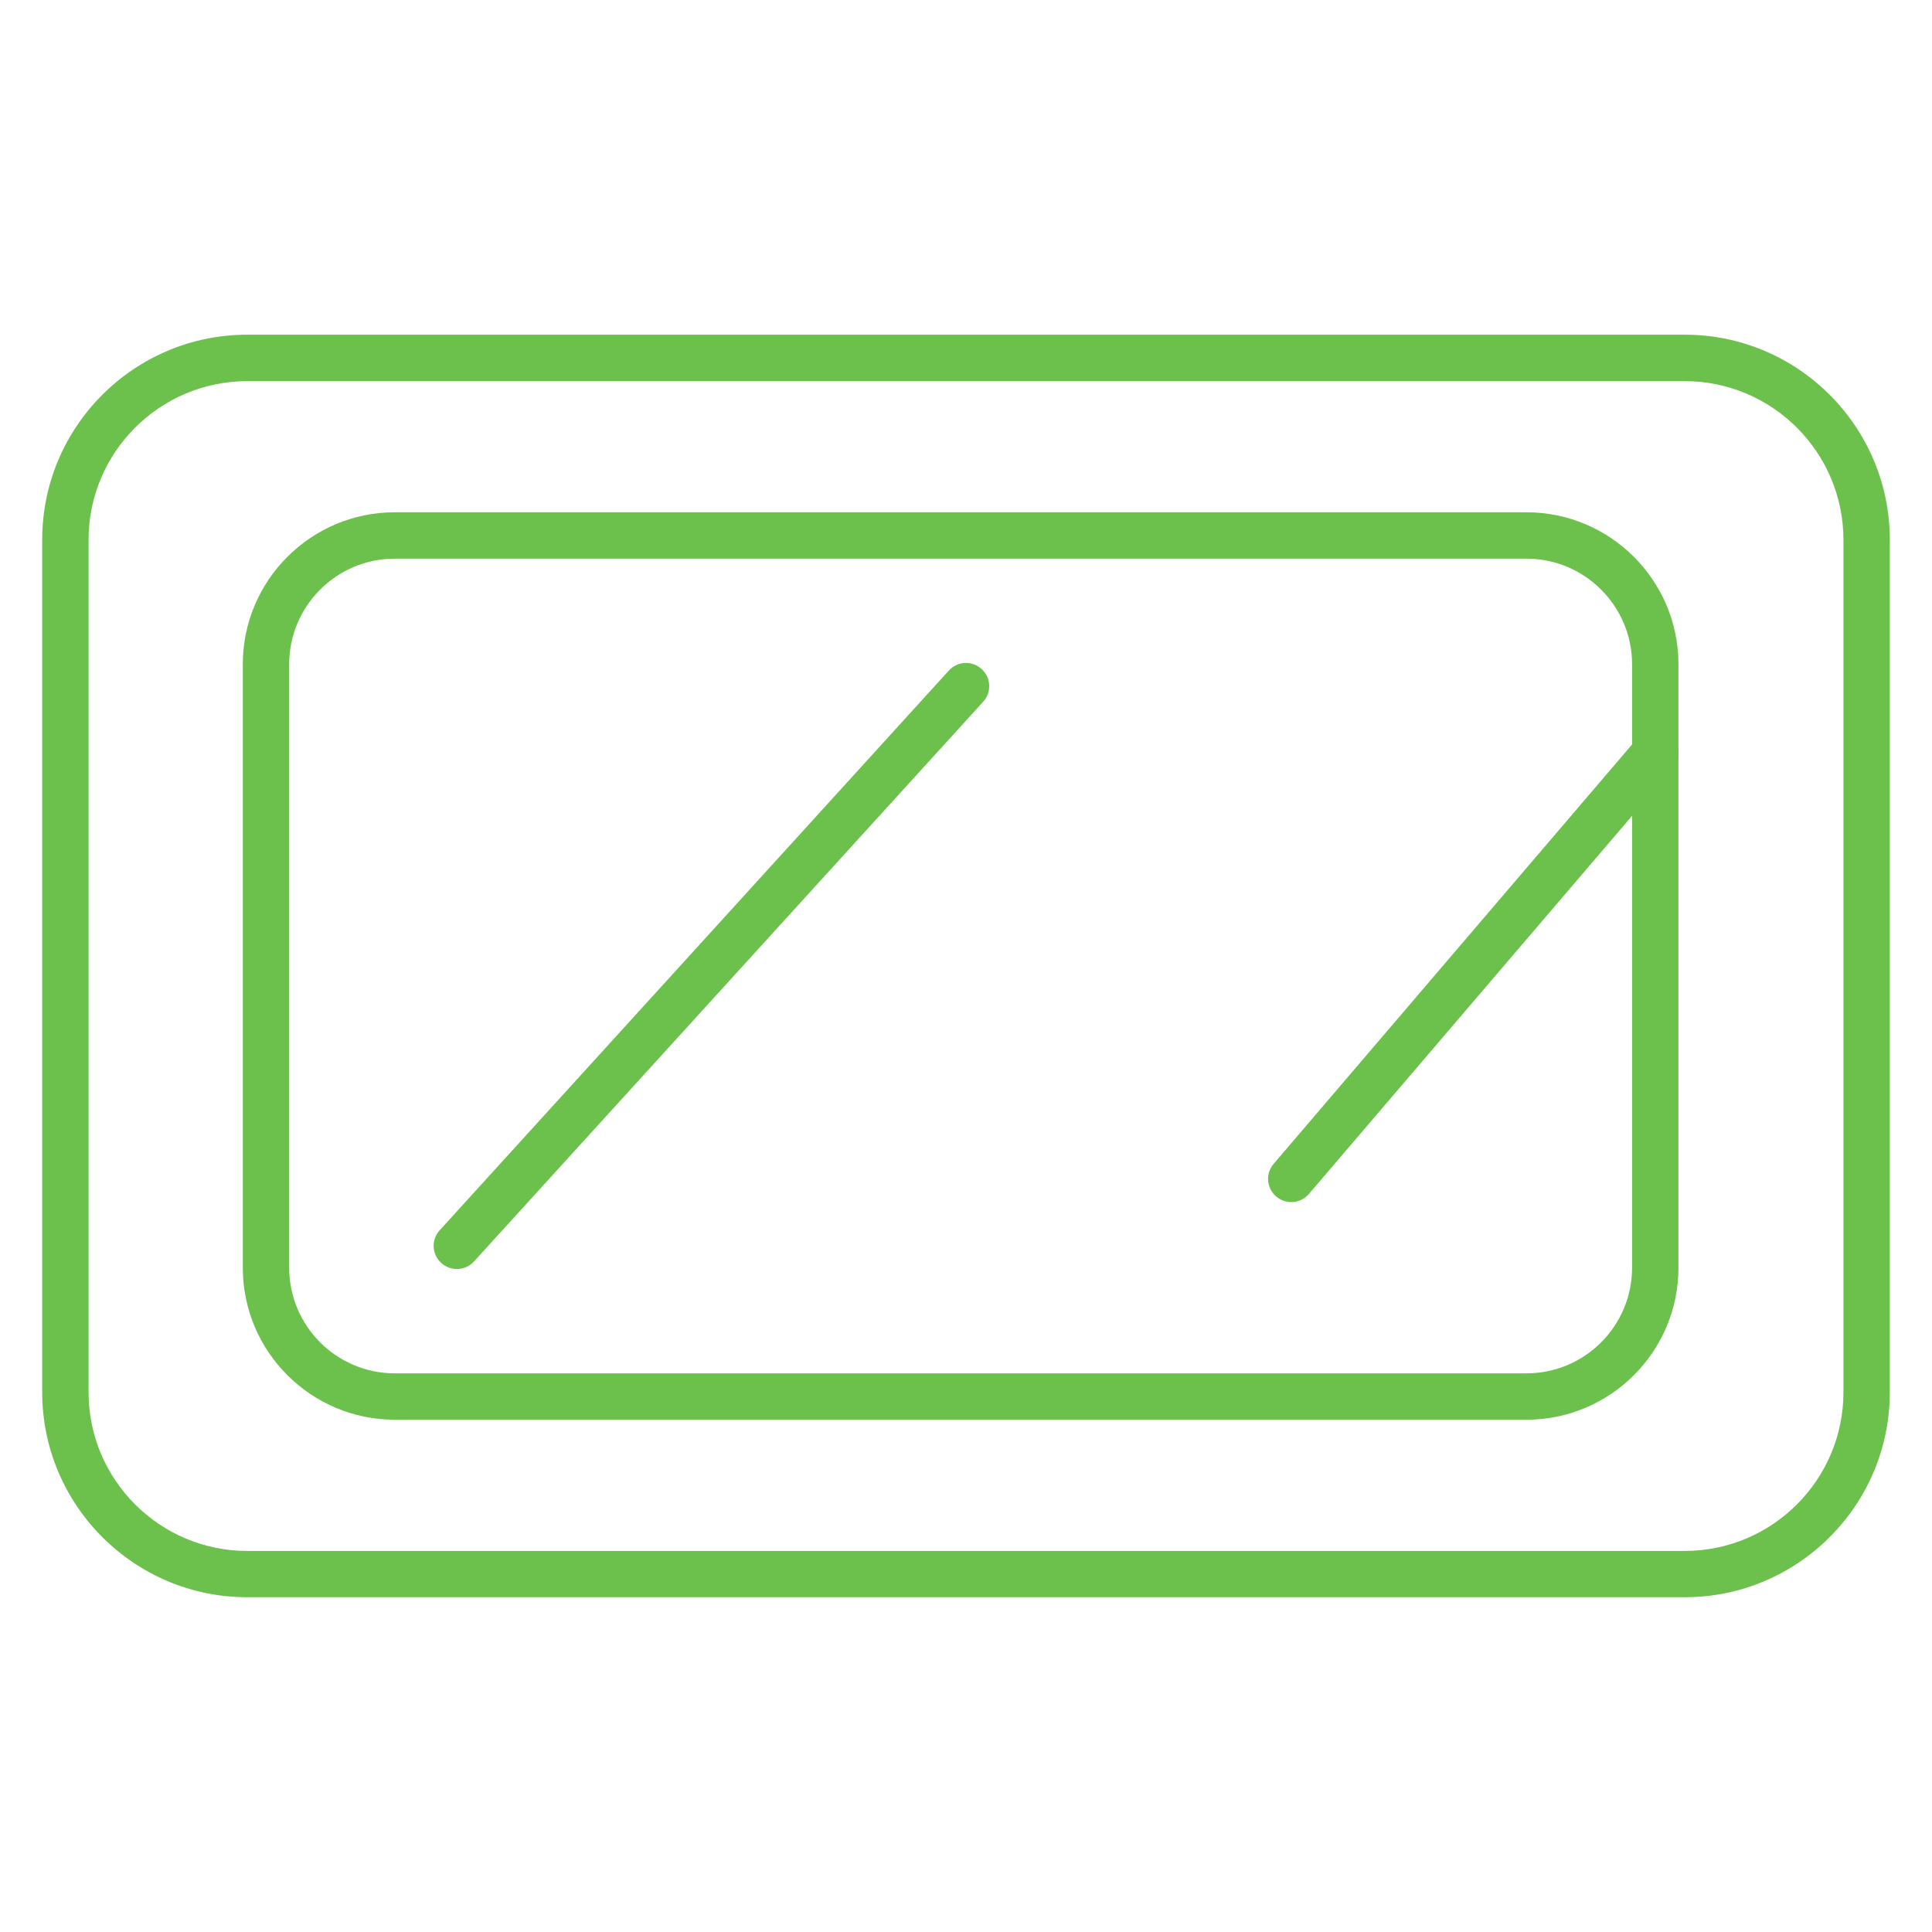
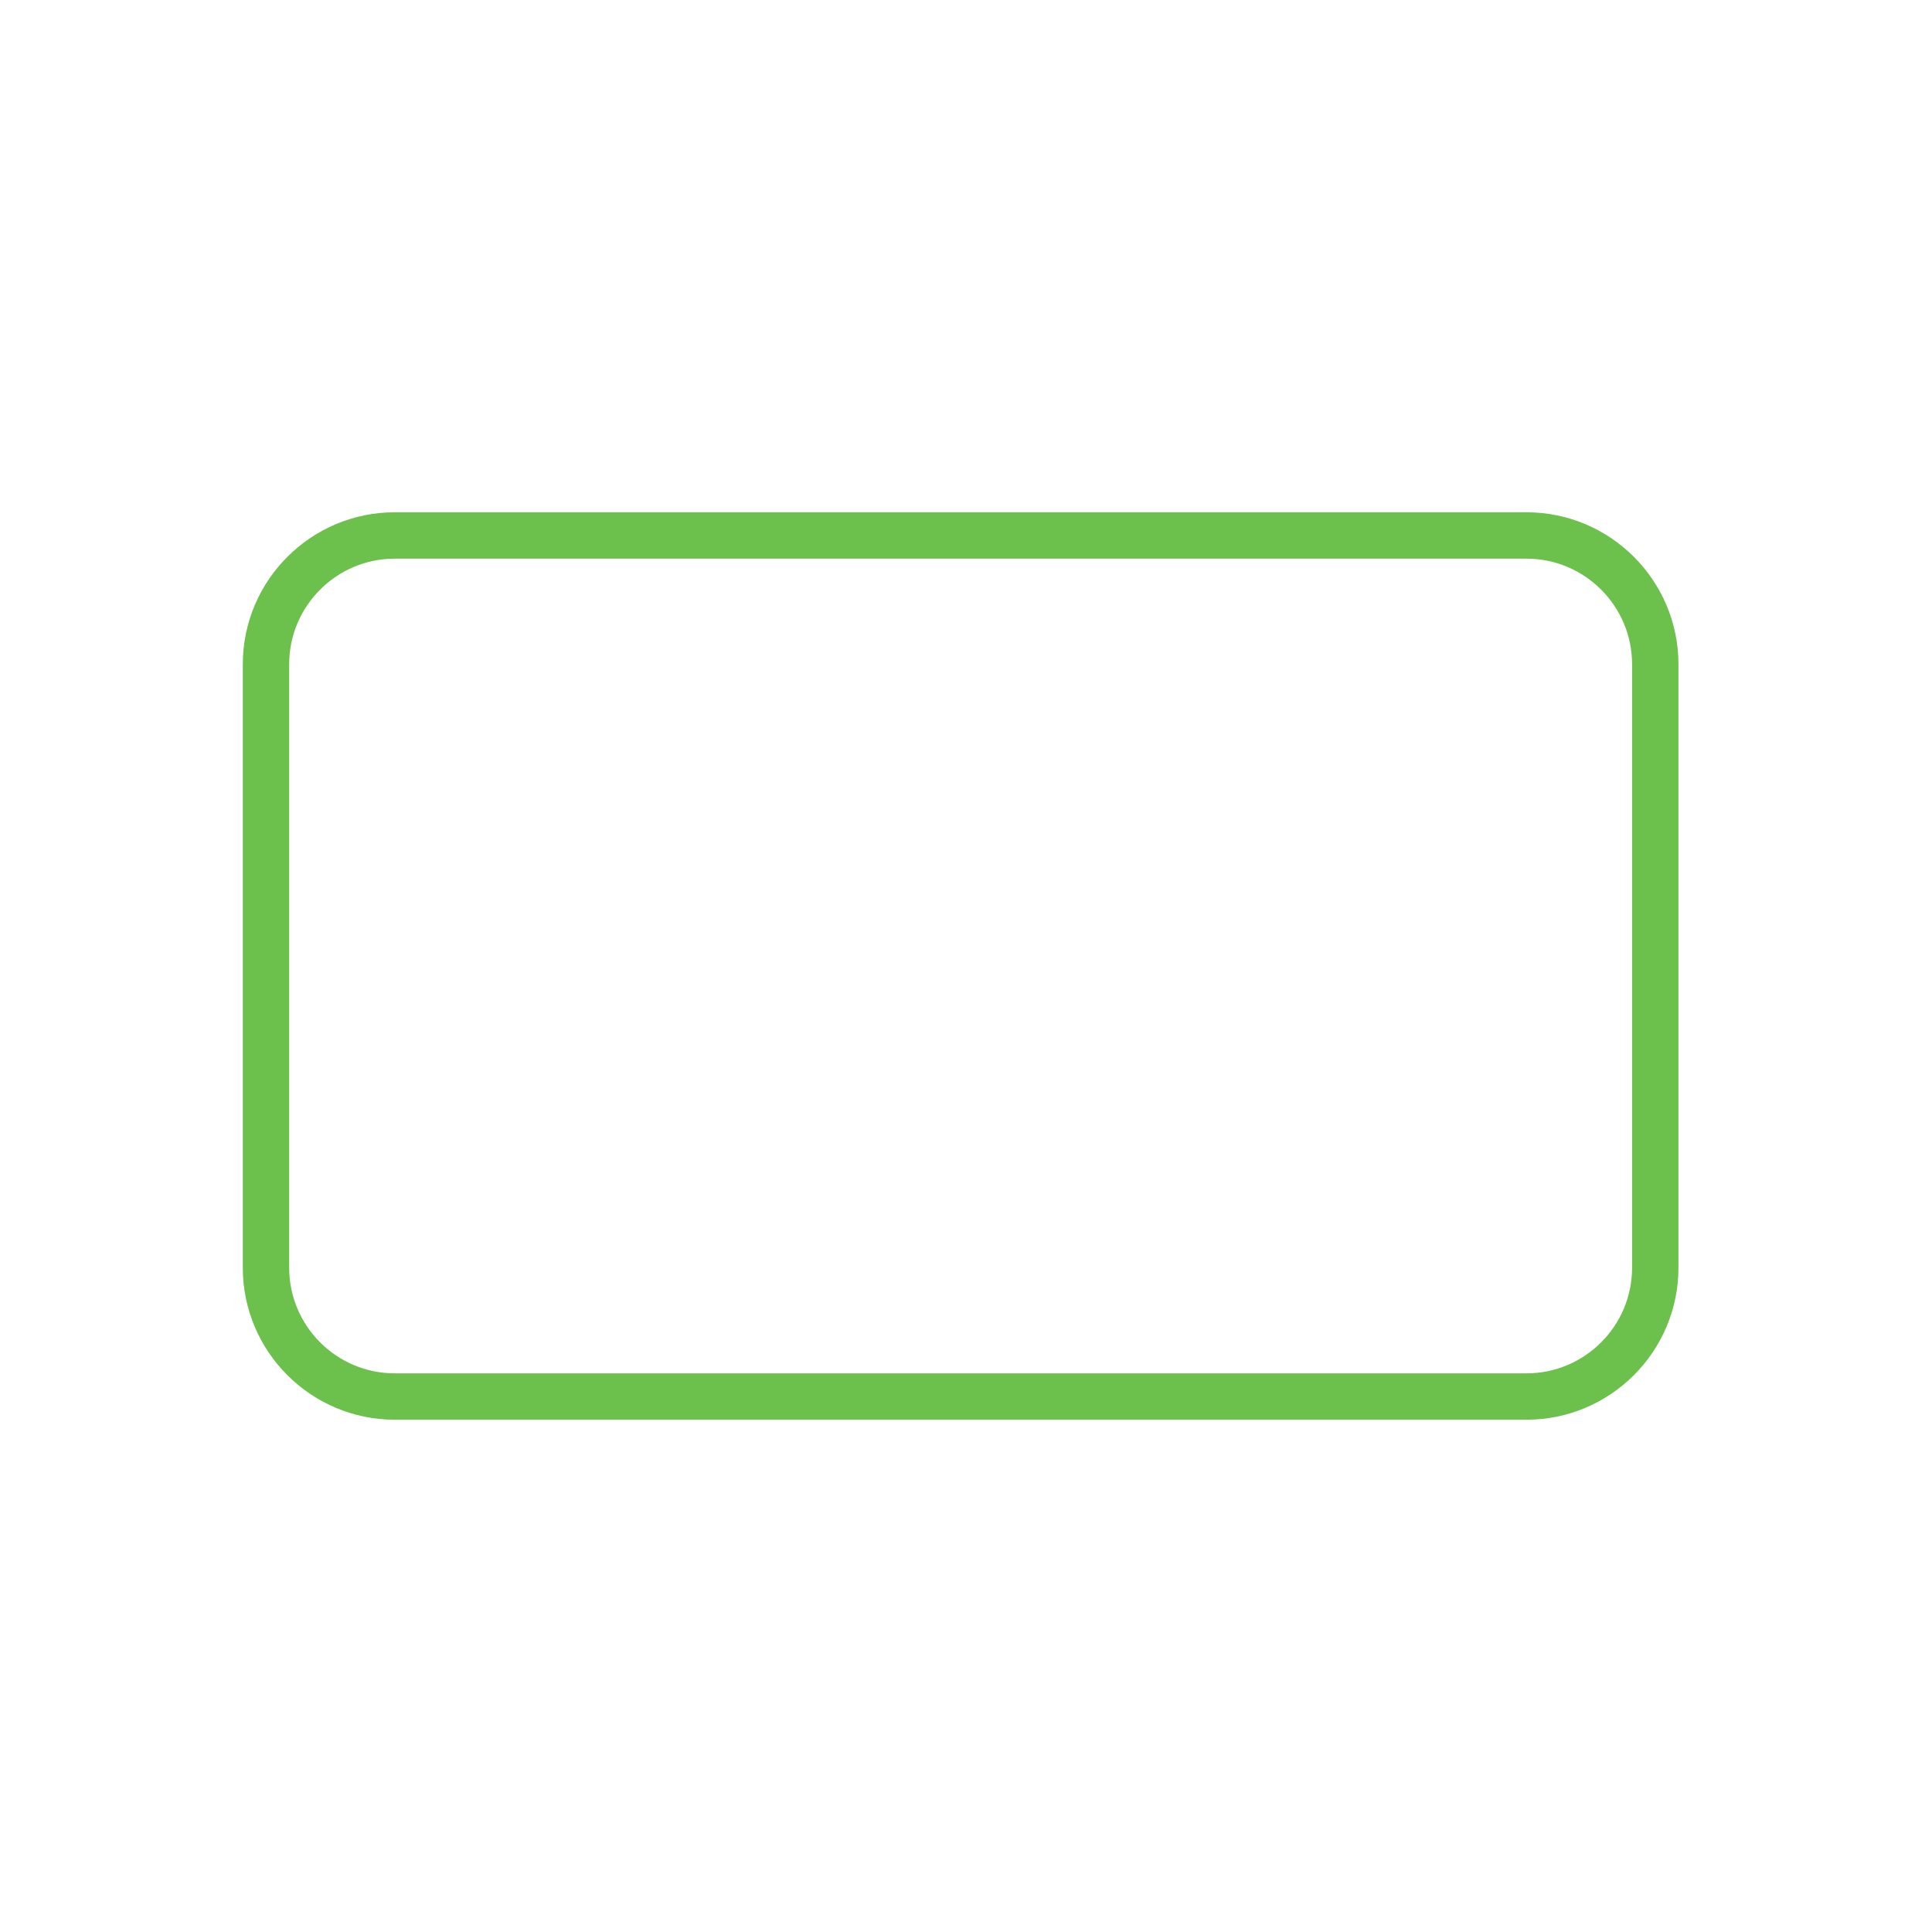
<svg xmlns="http://www.w3.org/2000/svg" id="uuid-8c127afc-6a1f-4e0e-b416-84777b7422e0" data-name="Layer_1" viewBox="0 0 250 250">
  <defs>
    <style>      .uuid-f51a3deb-1625-4e10-9024-268b041ae171 {        fill: #6cc14c;      }    </style>
  </defs>
  <path class="uuid-f51a3deb-1625-4e10-9024-268b041ae171" d="M197.53,183.71H51.08c-10.84,0-19.66-8.82-19.66-19.66v-78.1c0-10.84,8.82-19.66,19.66-19.66h146.45c10.84,0,19.66,8.82,19.66,19.66v78.1c0,10.84-8.82,19.66-19.66,19.66ZM51.08,72.29c-7.53,0-13.66,6.13-13.66,13.66v78.1c0,7.53,6.13,13.66,13.66,13.66h146.45c7.53,0,13.66-6.13,13.66-13.66v-78.1c0-7.53-6.13-13.66-13.66-13.66H51.08Z" />
-   <path class="uuid-f51a3deb-1625-4e10-9024-268b041ae171" d="M218.01,206.68H31.99c-14.63,0-26.53-11.9-26.53-26.53v-110.31c0-14.63,11.9-26.53,26.53-26.53h186.02c14.63,0,26.53,11.9,26.53,26.53v110.31c0,14.63-11.9,26.53-26.53,26.53ZM31.99,49.32c-11.32,0-20.53,9.21-20.53,20.53v110.31c0,11.32,9.21,20.53,20.53,20.53h186.02c11.32,0,20.53-9.21,20.53-20.53v-110.31c0-11.32-9.21-20.53-20.53-20.53H31.99Z" />
-   <path class="uuid-f51a3deb-1625-4e10-9024-268b041ae171" d="M59.12,164.21c-.72,0-1.44-.26-2.02-.78-1.23-1.12-1.32-3.01-.2-4.24l65.88-72.42c1.11-1.23,3.01-1.32,4.24-.2,1.23,1.12,1.32,3.01.2,4.24l-65.88,72.42c-.59.65-1.4.98-2.22.98Z" />
-   <path class="uuid-f51a3deb-1625-4e10-9024-268b041ae171" d="M167.09,155.55c-.69,0-1.38-.24-1.95-.72-1.26-1.08-1.41-2.97-.33-4.23l47.1-55.11c1.08-1.26,2.97-1.41,4.23-.33,1.26,1.08,1.41,2.97.33,4.23l-47.1,55.11c-.59.69-1.43,1.05-2.28,1.05Z" />
</svg>